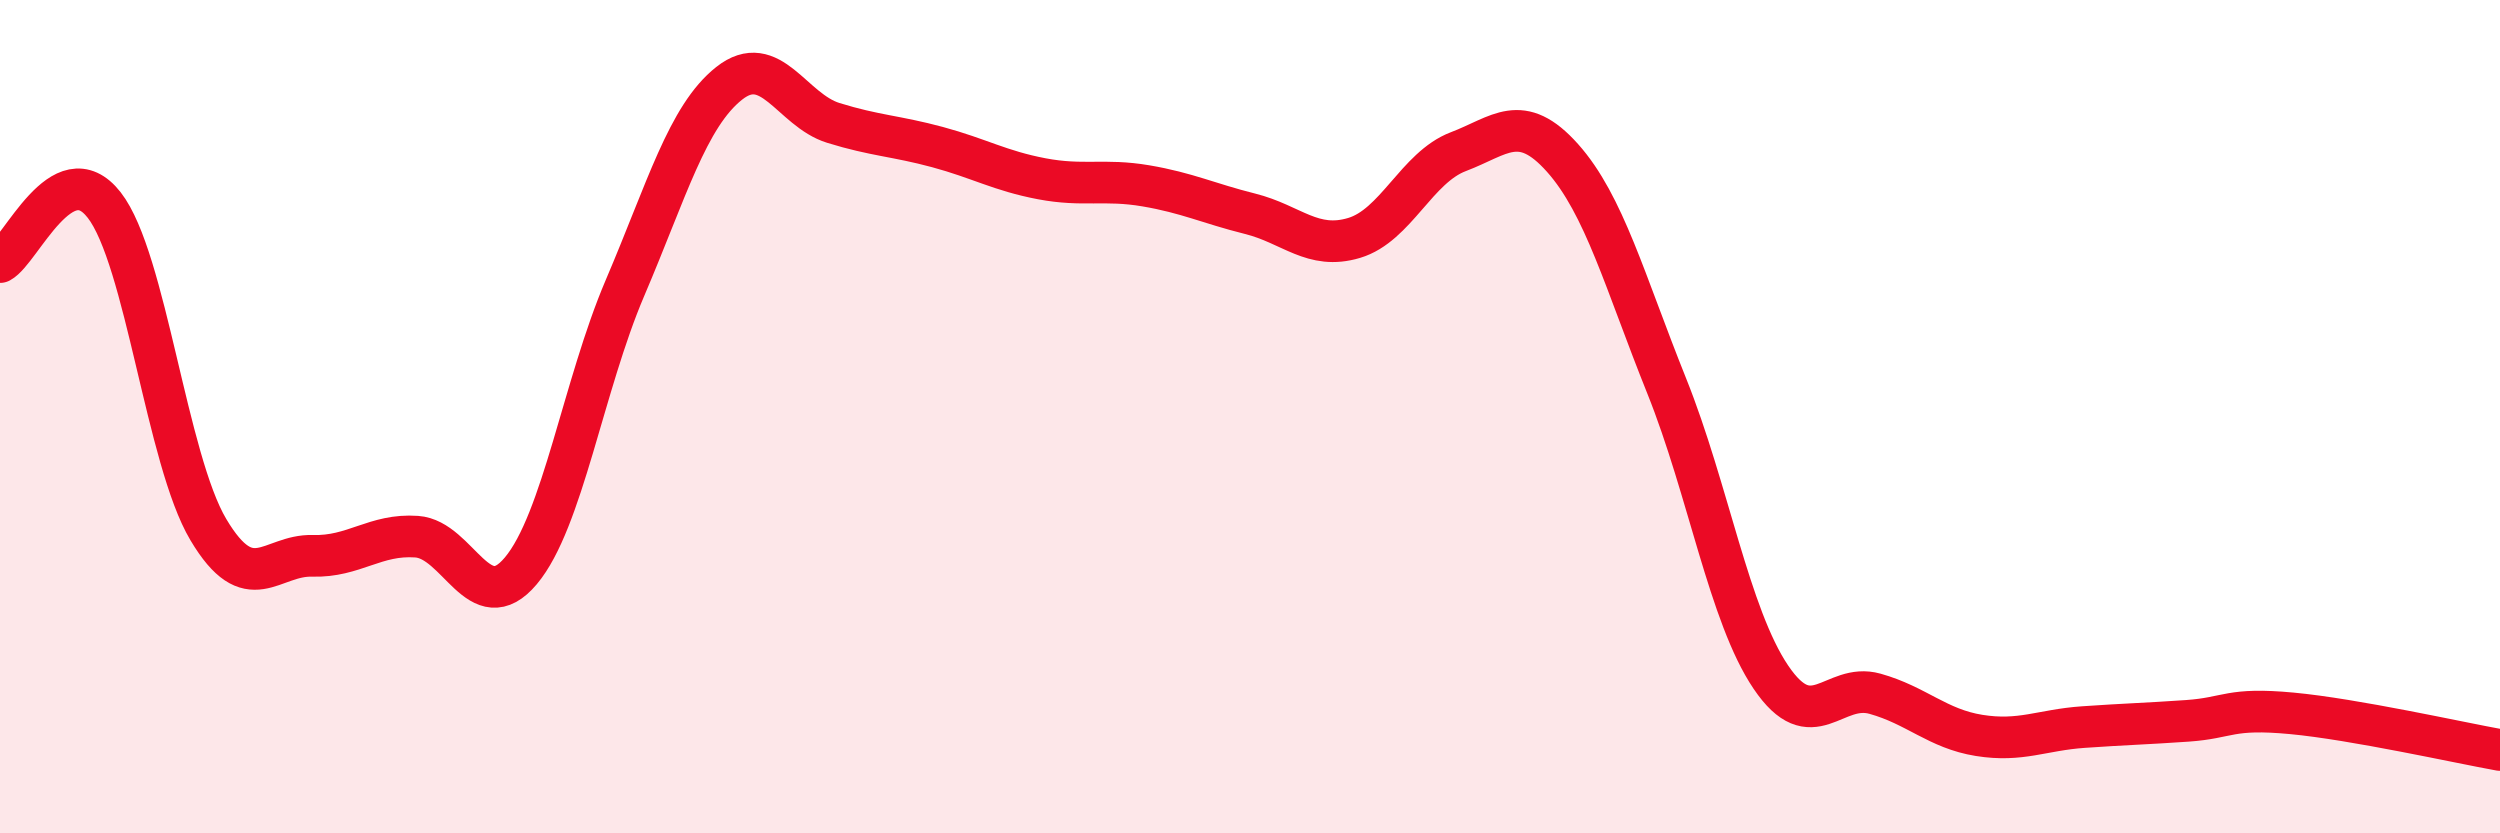
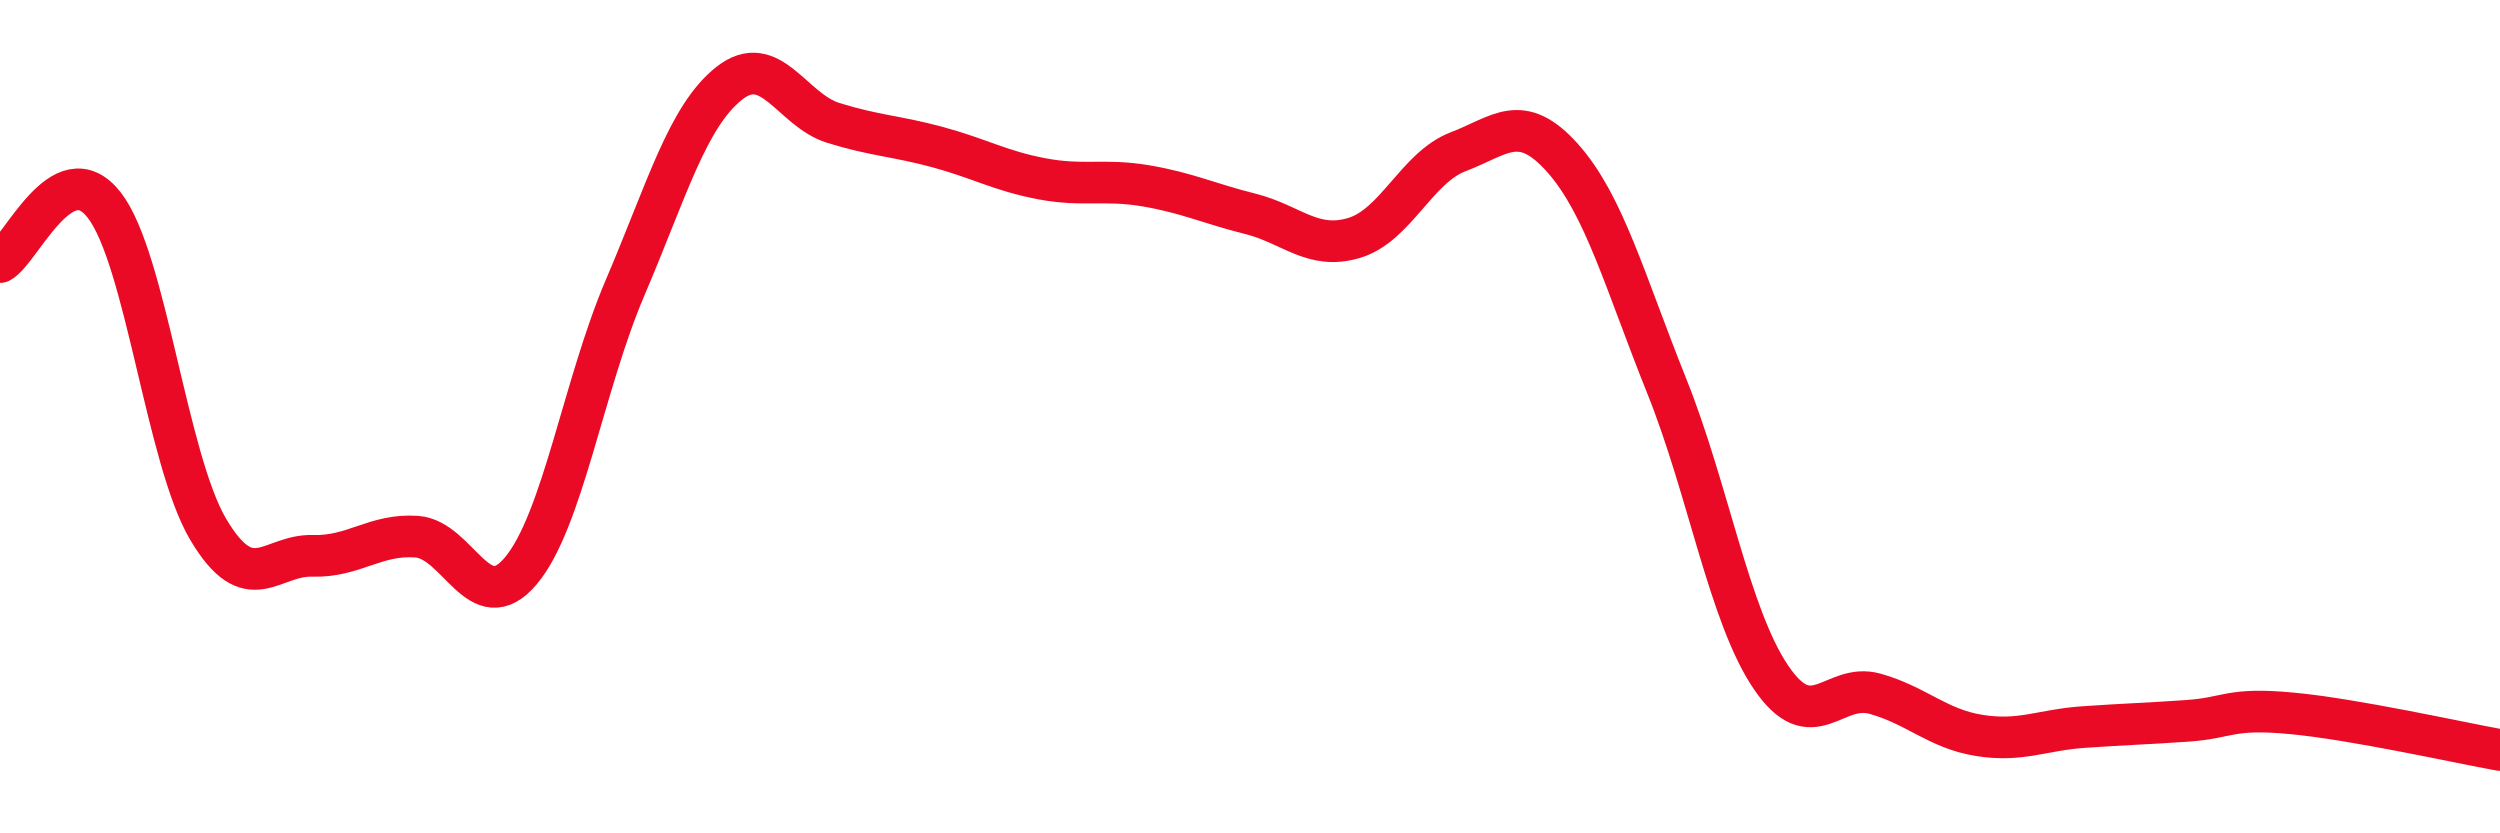
<svg xmlns="http://www.w3.org/2000/svg" width="60" height="20" viewBox="0 0 60 20">
-   <path d="M 0,6.29 C 0.5,6.02 1.5,3.64 2.5,4.92 C 3.5,6.2 4,11.03 5,12.71 C 6,14.39 6.5,13.31 7.5,13.34 C 8.5,13.37 9,12.81 10,12.88 C 11,12.95 11.5,14.89 12.5,13.7 C 13.5,12.51 14,9.25 15,6.91 C 16,4.57 16.5,2.79 17.5,2 C 18.5,1.21 19,2.64 20,2.95 C 21,3.26 21.5,3.26 22.5,3.53 C 23.5,3.8 24,4.1 25,4.29 C 26,4.48 26.5,4.29 27.5,4.46 C 28.5,4.63 29,4.88 30,5.13 C 31,5.38 31.5,6.01 32.5,5.71 C 33.5,5.41 34,4.02 35,3.64 C 36,3.26 36.5,2.67 37.5,3.79 C 38.5,4.91 39,6.77 40,9.26 C 41,11.75 41.5,14.77 42.5,16.25 C 43.5,17.73 44,16.37 45,16.65 C 46,16.93 46.5,17.49 47.5,17.65 C 48.5,17.81 49,17.52 50,17.45 C 51,17.38 51.5,17.37 52.5,17.3 C 53.5,17.23 53.5,16.98 55,17.12 C 56.5,17.26 59,17.82 60,18L60 20L0 20Z" fill="#EB0A25" opacity="0.1" stroke-linecap="round" stroke-linejoin="round" />
  <path d="M 0,6.29 C 0.5,6.02 1.5,3.64 2.5,4.92 C 3.5,6.2 4,11.03 5,12.71 C 6,14.39 6.5,13.31 7.5,13.34 C 8.5,13.37 9,12.81 10,12.88 C 11,12.95 11.5,14.89 12.5,13.7 C 13.5,12.51 14,9.25 15,6.91 C 16,4.57 16.5,2.79 17.5,2 C 18.5,1.21 19,2.64 20,2.95 C 21,3.26 21.5,3.26 22.5,3.53 C 23.5,3.8 24,4.1 25,4.29 C 26,4.48 26.5,4.29 27.5,4.46 C 28.5,4.63 29,4.88 30,5.13 C 31,5.38 31.5,6.01 32.5,5.71 C 33.5,5.41 34,4.02 35,3.64 C 36,3.26 36.5,2.67 37.5,3.79 C 38.5,4.91 39,6.77 40,9.26 C 41,11.75 41.5,14.77 42.5,16.25 C 43.5,17.73 44,16.37 45,16.65 C 46,16.93 46.5,17.49 47.5,17.65 C 48.5,17.81 49,17.52 50,17.45 C 51,17.38 51.5,17.37 52.5,17.3 C 53.5,17.23 53.5,16.98 55,17.12 C 56.5,17.26 59,17.82 60,18" stroke="#EB0A25" stroke-width="1" fill="none" stroke-linecap="round" stroke-linejoin="round" />
</svg>